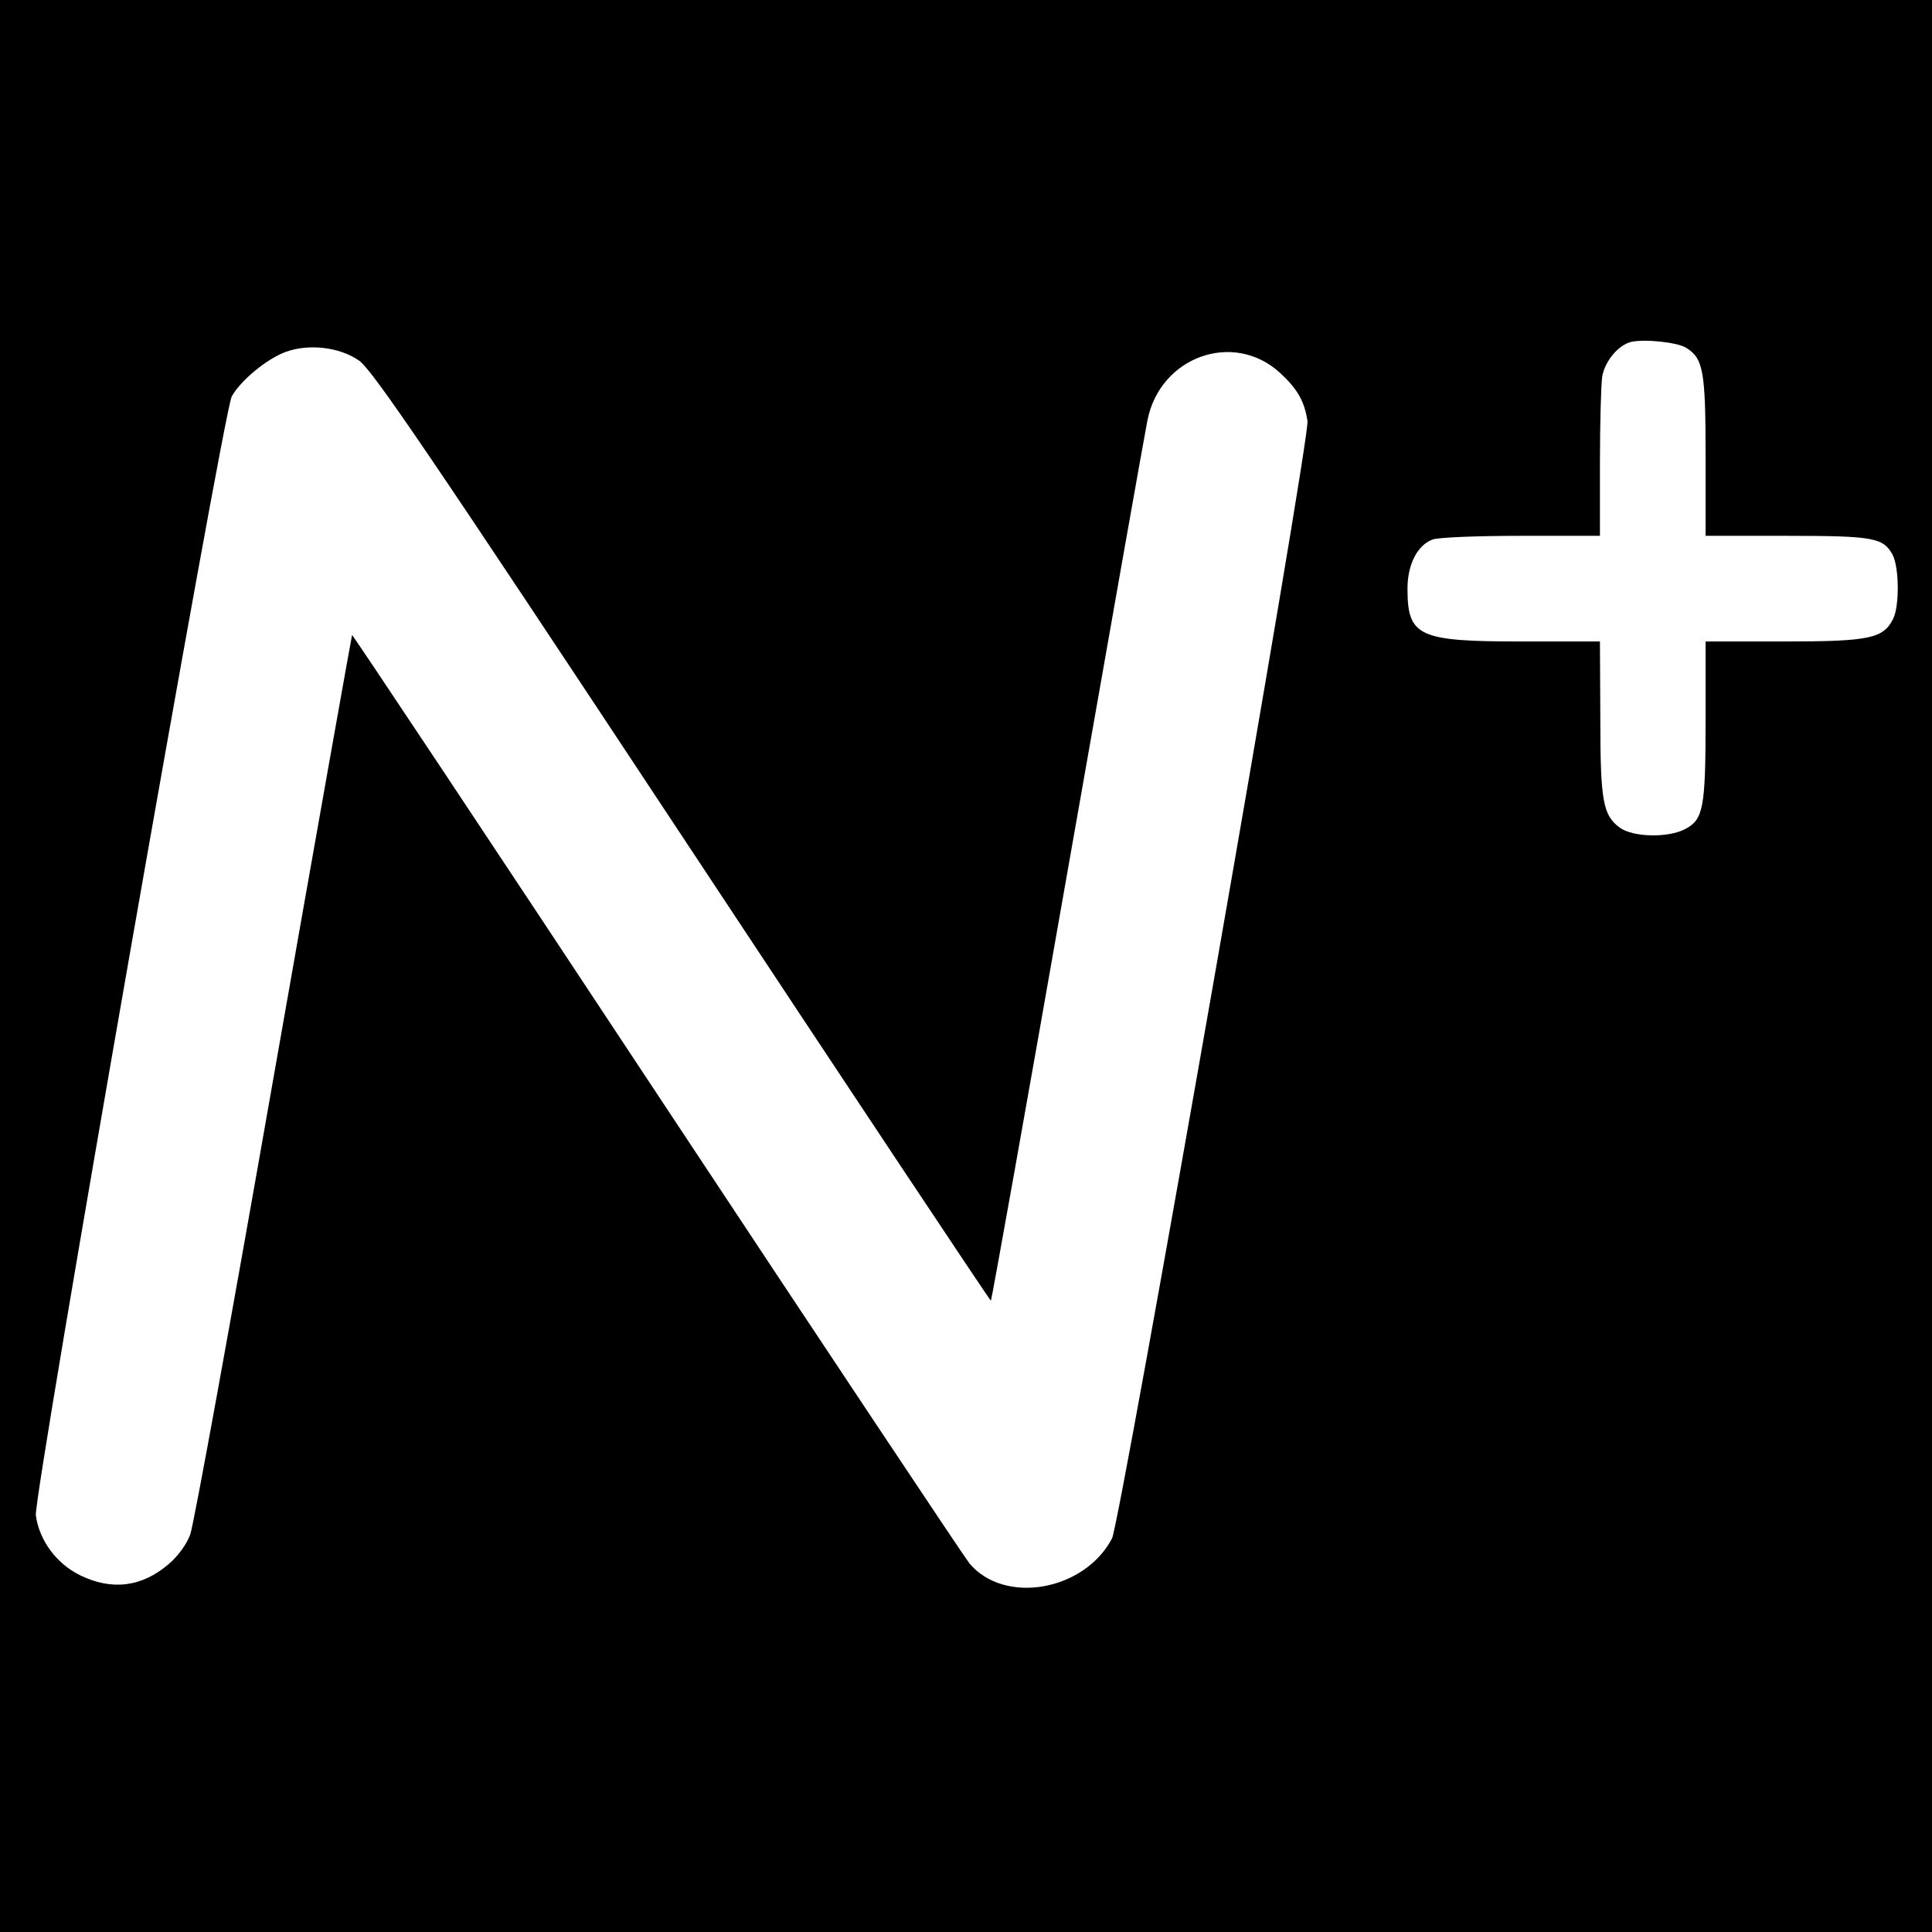
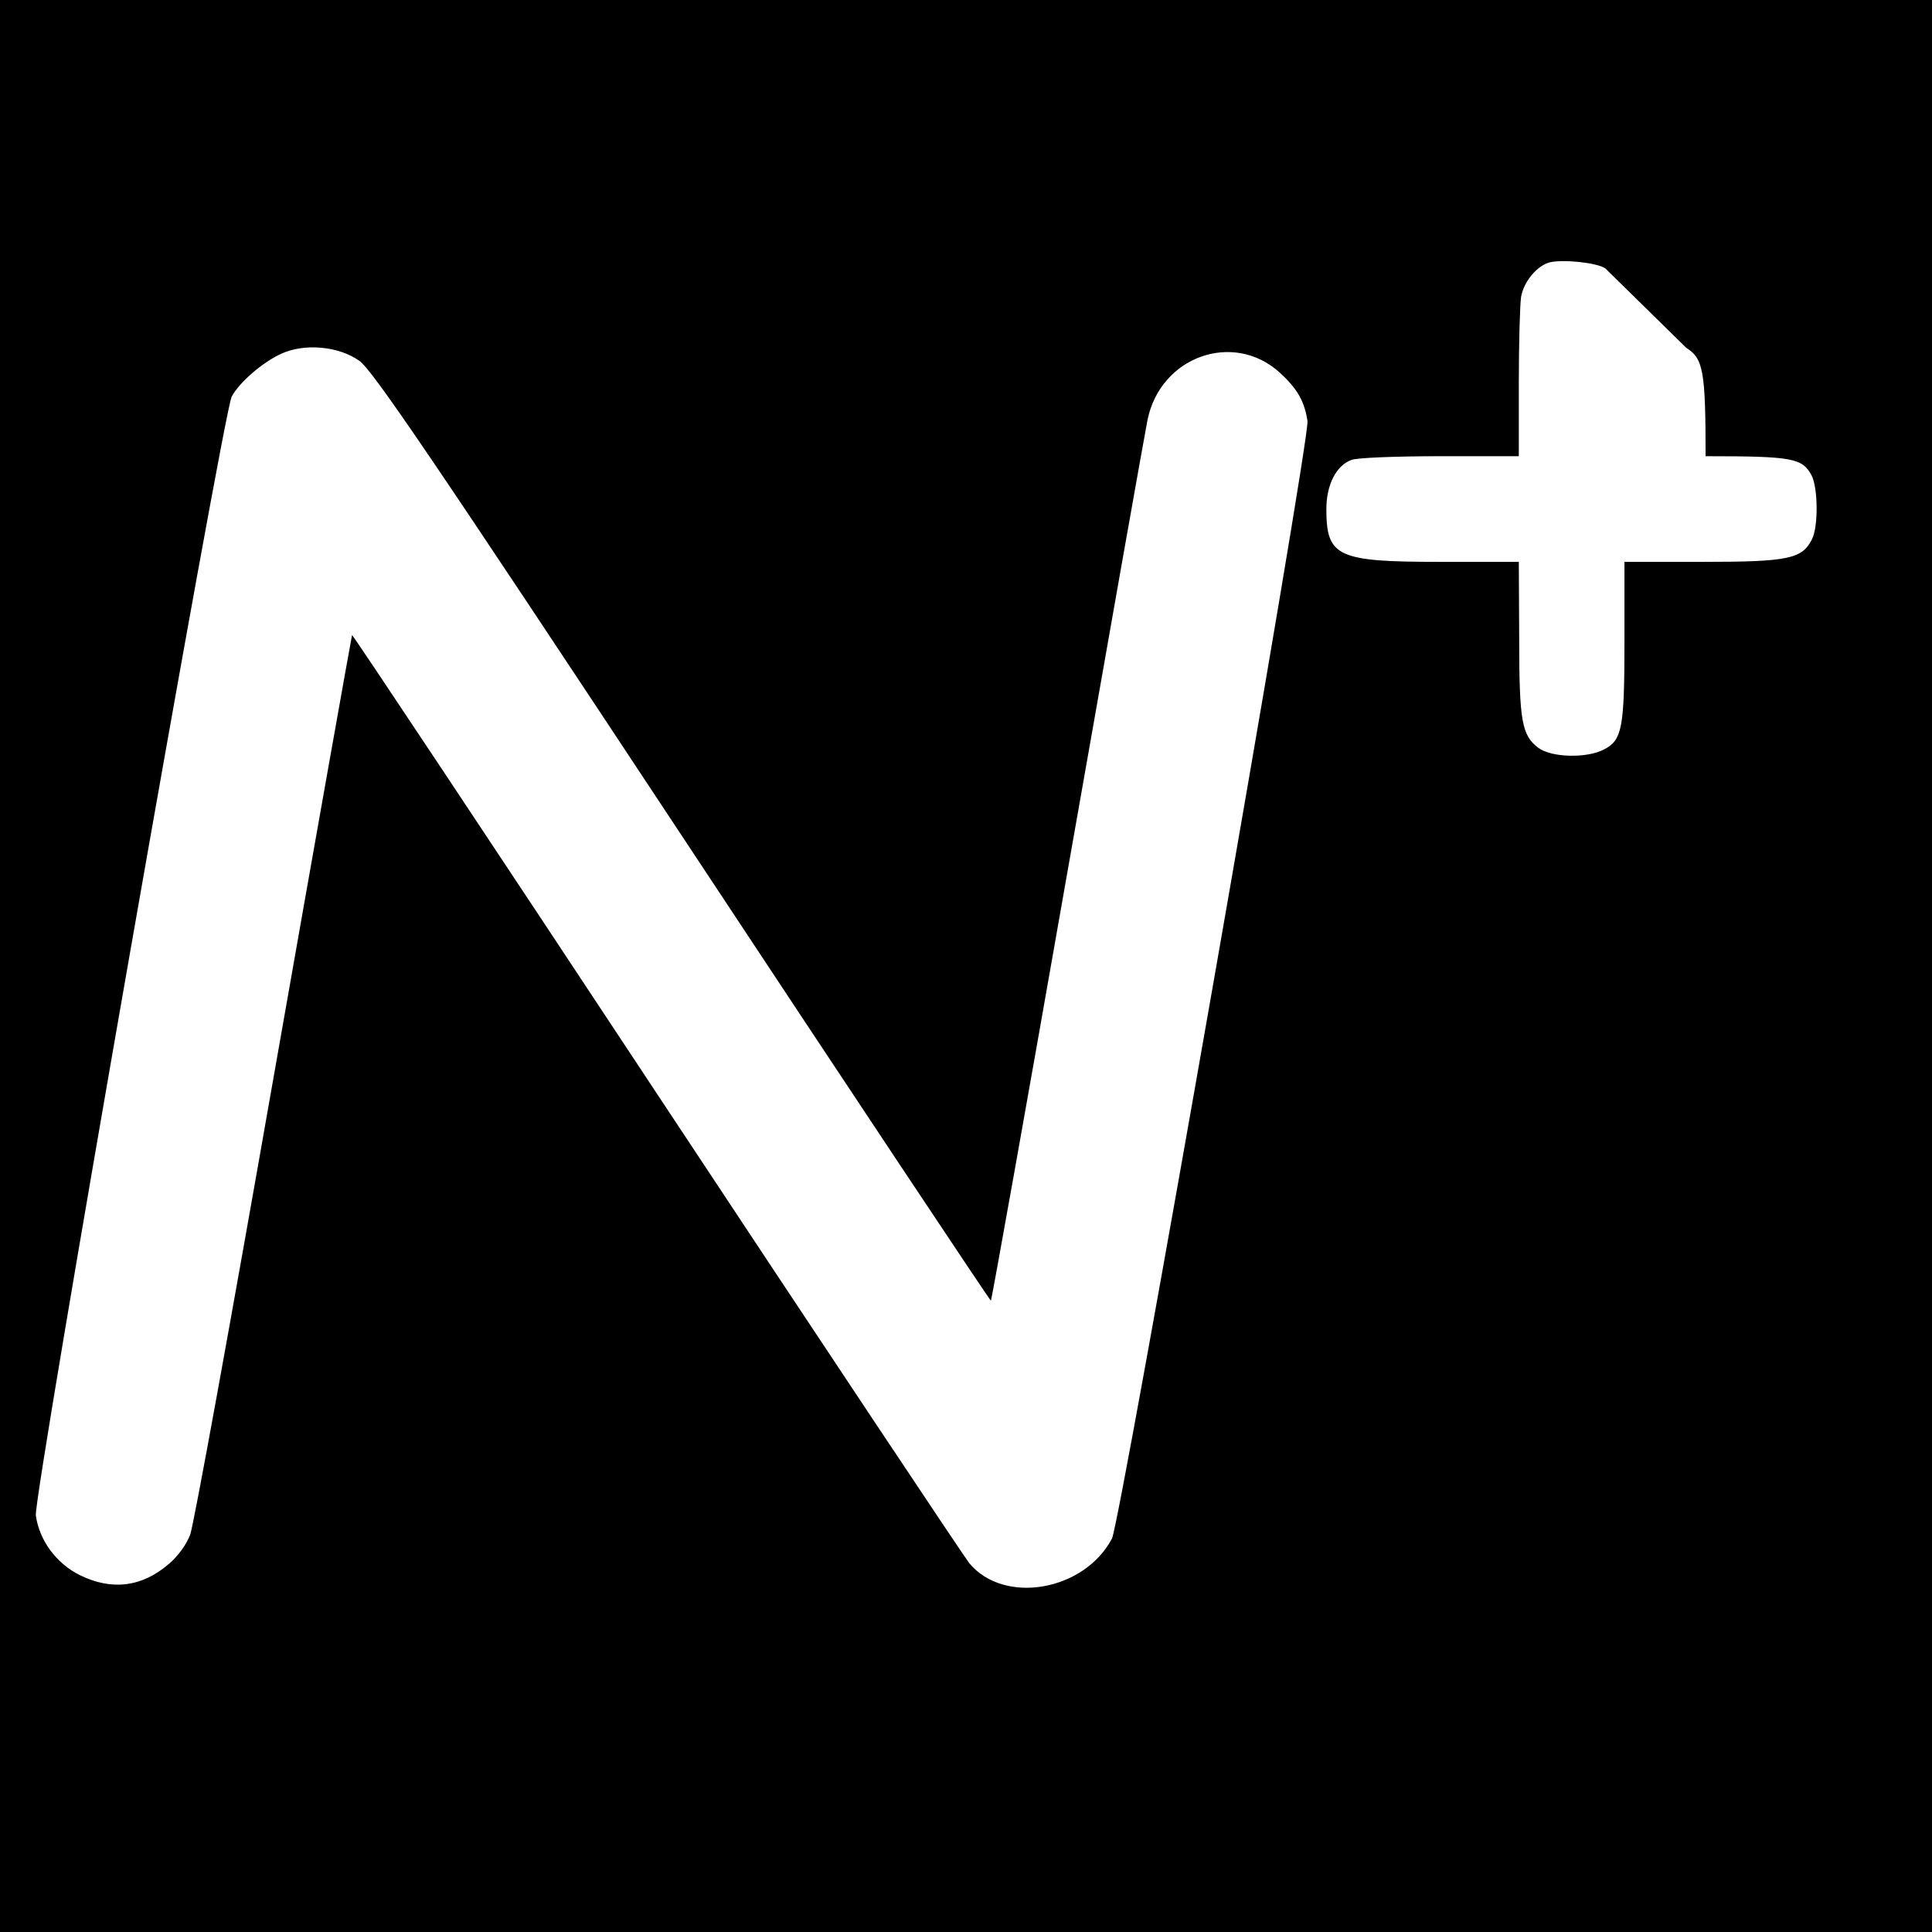
<svg xmlns="http://www.w3.org/2000/svg" version="1.0" width="512pt" height="512pt" viewBox="0 0 512 512" preserveAspectRatio="xMidYMid meet">
  <g transform="translate(0,512) scale(0.1,-0.1)" fill="#000000" stroke="none">
-     <path d="M0 2560 l0 -2560 2560 0 2560 0 0 2560 0 2560 -2560 0 -2560 0 0 -2560z m4469 1638 c45 -28 51 -62 51 -287 l0 -211 215 0 c232 0 256 -5 281 -51 17 -34 18 -135 1 -169 -26 -52 -62 -60 -289 -60 l-208 0 0 -209 c0 -232 -6 -263 -54 -288 -45 -24 -139 -22 -174 4 -44 33 -51 70 -51 291 l-1 202 -207 0 c-274 0 -303 13 -303 140 0 64 26 115 66 130 14 6 120 10 235 10 l209 0 0 193 c0 105 3 209 6 229 7 41 43 84 77 92 36 8 123 -1 146 -16z m-3517 -34 c35 -25 181 -239 857 -1262 448 -678 816 -1231 817 -1229 2 2 94 516 204 1143 110 626 205 1162 211 1191 34 168 227 237 350 126 47 -43 66 -76 74 -129 7 -47 -496 -2917 -518 -2961 -73 -139 -285 -177 -378 -66 -13 16 -386 576 -829 1246 -442 669 -805 1215 -807 1214 -1 -2 -95 -529 -208 -1172 -113 -644 -212 -1189 -221 -1212 -9 -25 -33 -58 -57 -78 -71 -61 -151 -71 -236 -29 -62 31 -107 92 -116 158 -7 49 496 2919 519 2965 20 37 79 89 130 113 62 29 153 21 208 -18z" />
+     <path d="M0 2560 l0 -2560 2560 0 2560 0 0 2560 0 2560 -2560 0 -2560 0 0 -2560z m4469 1638 c45 -28 51 -62 51 -287 c232 0 256 -5 281 -51 17 -34 18 -135 1 -169 -26 -52 -62 -60 -289 -60 l-208 0 0 -209 c0 -232 -6 -263 -54 -288 -45 -24 -139 -22 -174 4 -44 33 -51 70 -51 291 l-1 202 -207 0 c-274 0 -303 13 -303 140 0 64 26 115 66 130 14 6 120 10 235 10 l209 0 0 193 c0 105 3 209 6 229 7 41 43 84 77 92 36 8 123 -1 146 -16z m-3517 -34 c35 -25 181 -239 857 -1262 448 -678 816 -1231 817 -1229 2 2 94 516 204 1143 110 626 205 1162 211 1191 34 168 227 237 350 126 47 -43 66 -76 74 -129 7 -47 -496 -2917 -518 -2961 -73 -139 -285 -177 -378 -66 -13 16 -386 576 -829 1246 -442 669 -805 1215 -807 1214 -1 -2 -95 -529 -208 -1172 -113 -644 -212 -1189 -221 -1212 -9 -25 -33 -58 -57 -78 -71 -61 -151 -71 -236 -29 -62 31 -107 92 -116 158 -7 49 496 2919 519 2965 20 37 79 89 130 113 62 29 153 21 208 -18z" />
  </g>
</svg>